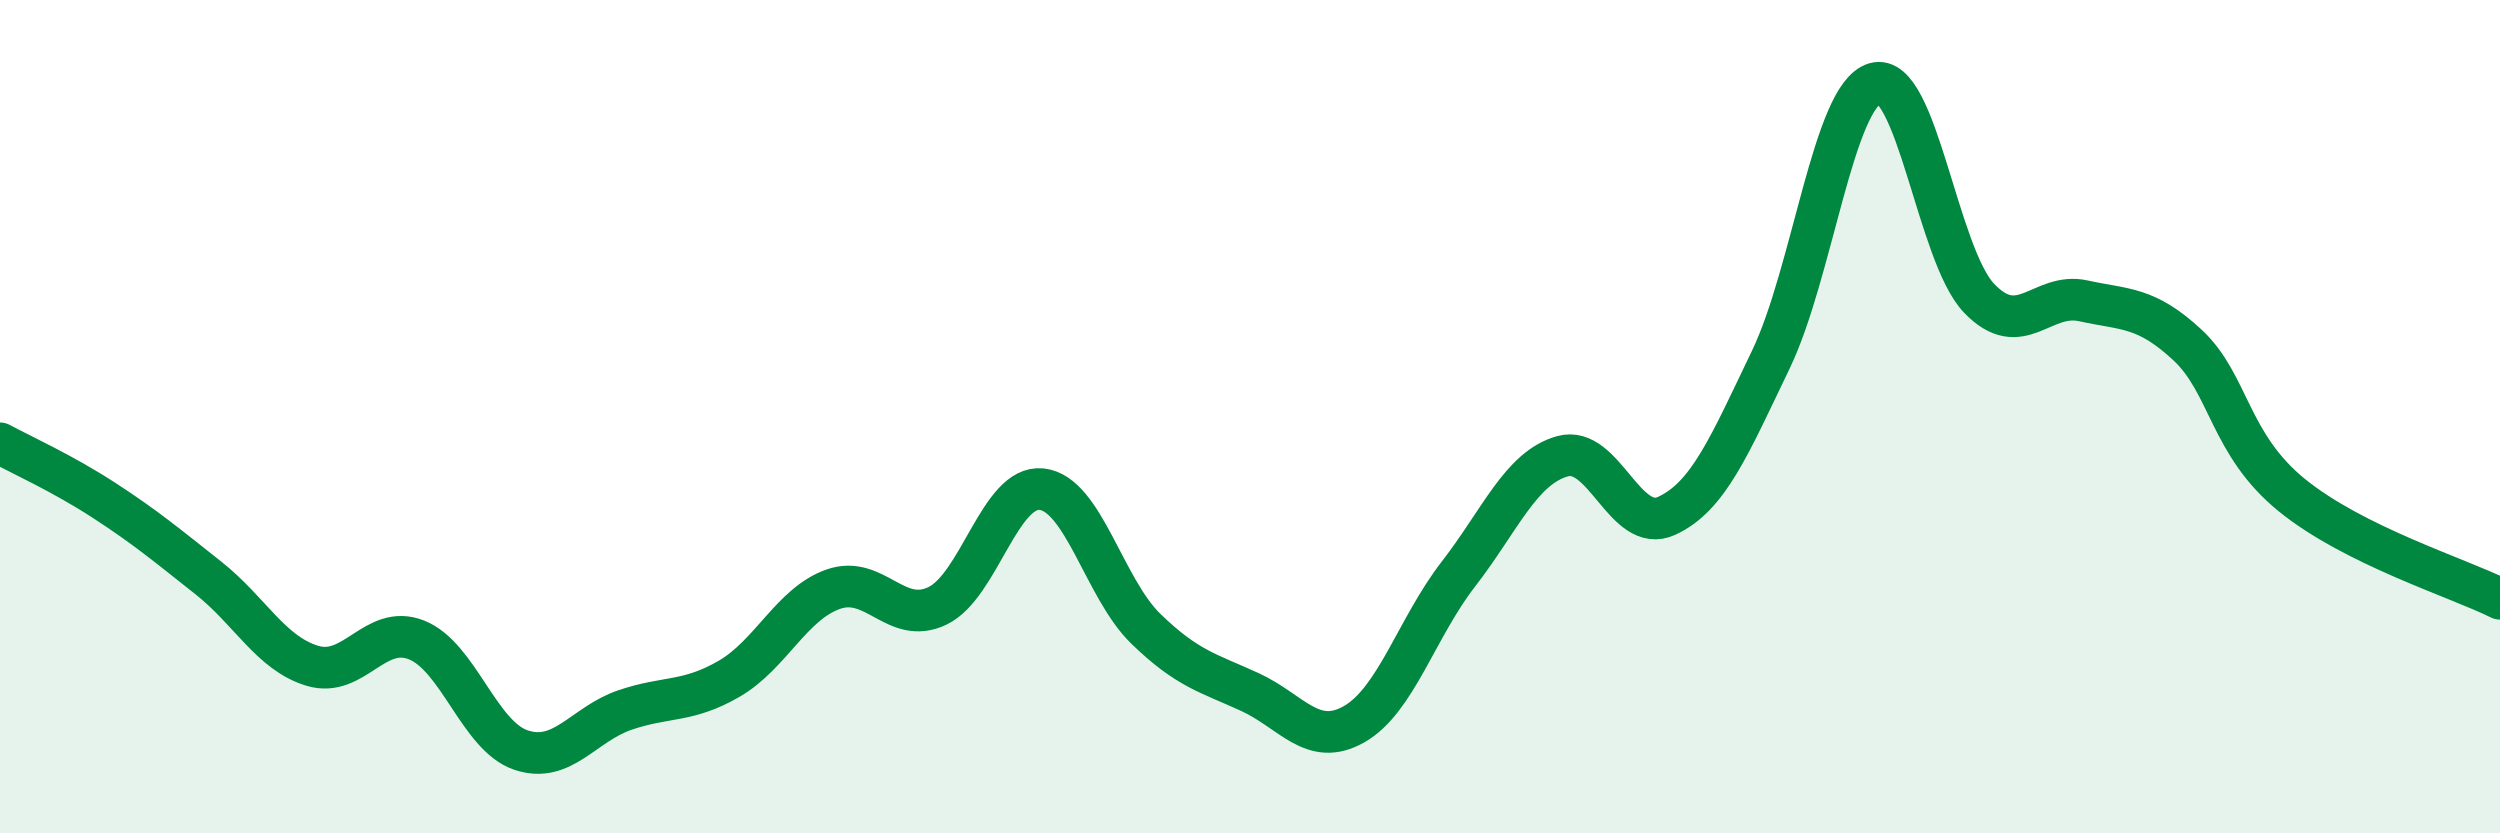
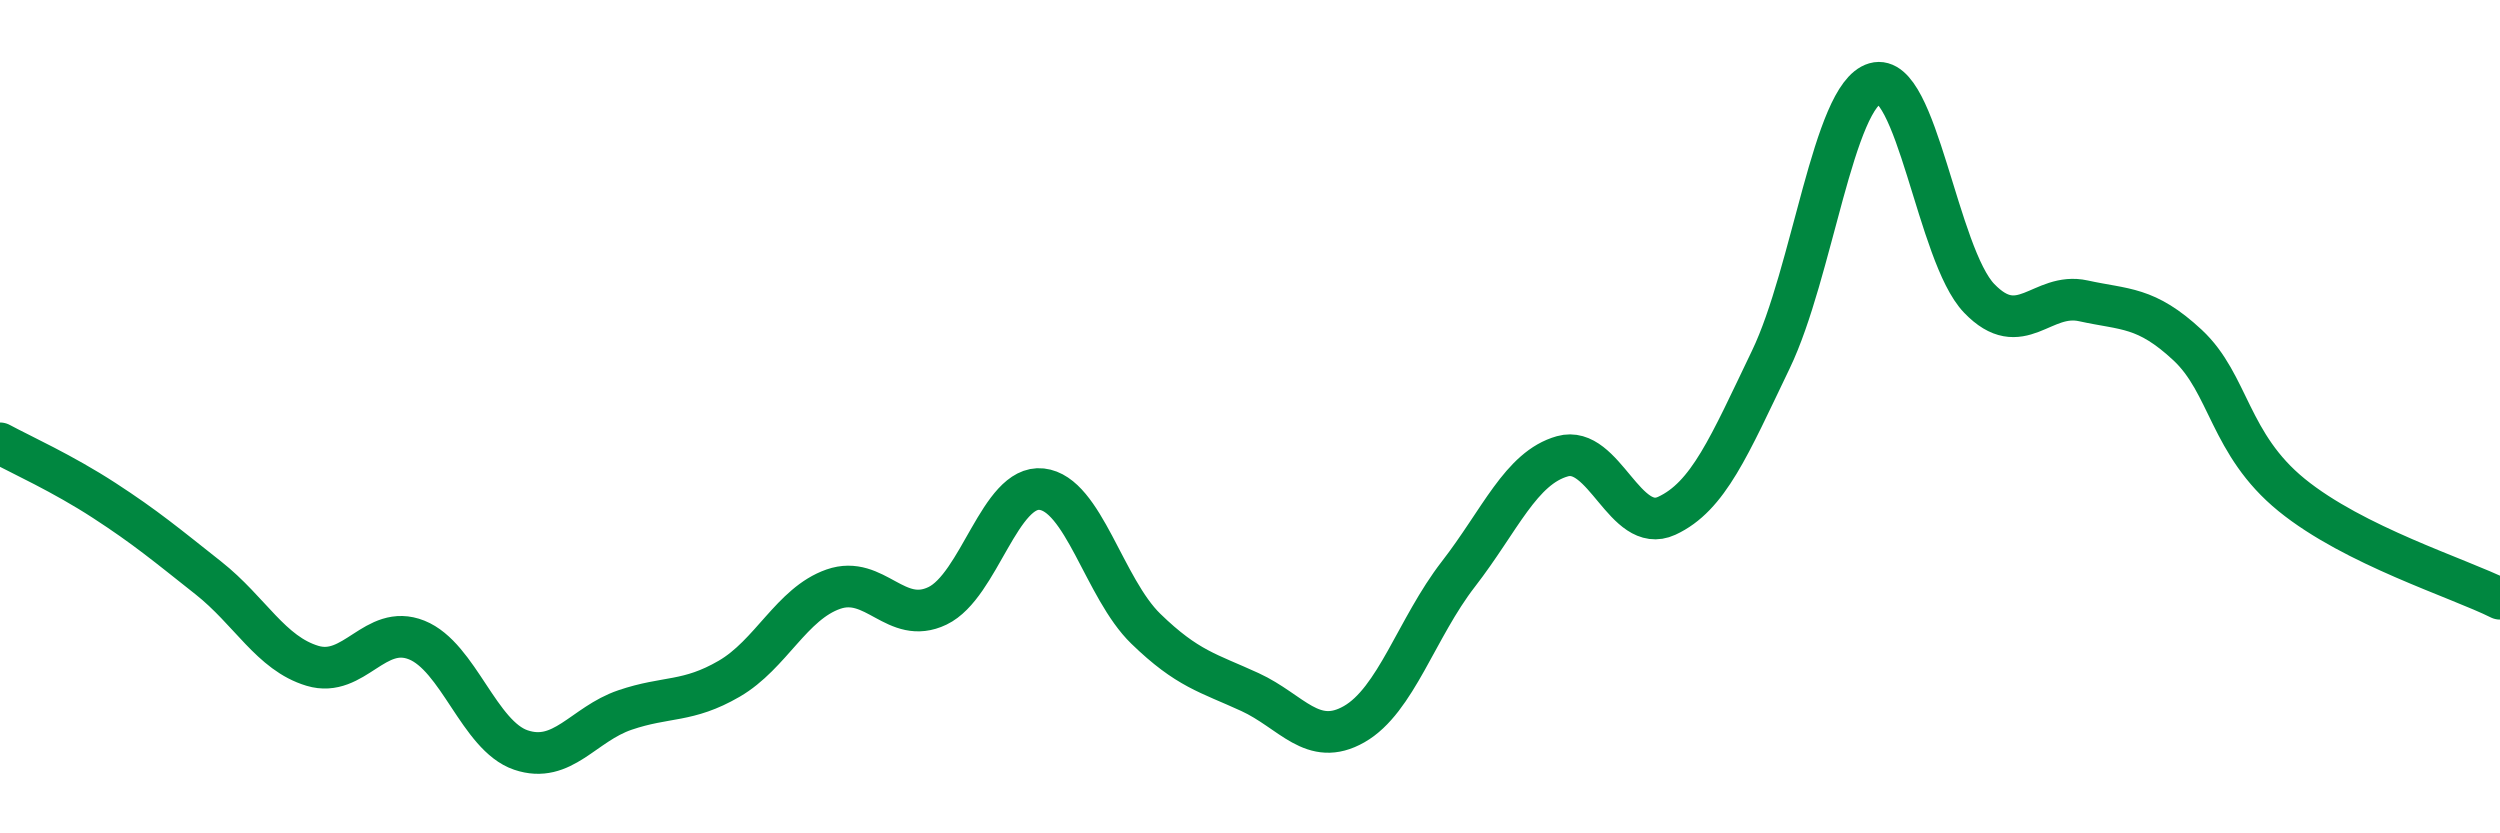
<svg xmlns="http://www.w3.org/2000/svg" width="60" height="20" viewBox="0 0 60 20">
-   <path d="M 0,10.64 C 0.5,10.91 1.5,11.36 2.5,12.01 C 3.5,12.66 4,13.08 5,13.87 C 6,14.66 6.5,15.68 7.5,15.98 C 8.5,16.28 9,14.96 10,15.36 C 11,15.76 11.5,17.66 12.5,18 C 13.5,18.34 14,17.38 15,17.04 C 16,16.7 16.5,16.87 17.5,16.29 C 18.5,15.71 19,14.49 20,14.14 C 21,13.79 21.5,15.02 22.5,14.54 C 23.5,14.06 24,11.63 25,11.74 C 26,11.85 26.5,14.12 27.5,15.09 C 28.5,16.06 29,16.15 30,16.61 C 31,17.07 31.5,17.95 32.5,17.38 C 33.5,16.81 34,15.07 35,13.78 C 36,12.49 36.5,11.23 37.5,10.95 C 38.5,10.67 39,12.84 40,12.38 C 41,11.92 41.5,10.71 42.5,8.63 C 43.5,6.55 44,2.29 45,2 C 46,1.71 46.5,6.12 47.5,7.16 C 48.5,8.2 49,7 50,7.22 C 51,7.44 51.5,7.35 52.5,8.28 C 53.5,9.21 53.5,10.66 55,11.88 C 56.5,13.1 59,13.87 60,14.37L60 20L0 20Z" fill="#008740" opacity="0.1" stroke-linecap="round" stroke-linejoin="round" />
  <path d="M 0,10.64 C 0.5,10.91 1.5,11.36 2.5,12.01 C 3.5,12.66 4,13.08 5,13.87 C 6,14.66 6.5,15.68 7.5,15.98 C 8.5,16.28 9,14.96 10,15.36 C 11,15.76 11.5,17.66 12.5,18 C 13.5,18.34 14,17.38 15,17.04 C 16,16.7 16.5,16.87 17.5,16.29 C 18.5,15.71 19,14.49 20,14.14 C 21,13.79 21.5,15.02 22.5,14.54 C 23.5,14.06 24,11.63 25,11.74 C 26,11.85 26.5,14.12 27.5,15.09 C 28.5,16.06 29,16.15 30,16.61 C 31,17.07 31.5,17.95 32.5,17.38 C 33.5,16.81 34,15.07 35,13.78 C 36,12.49 36.5,11.23 37.5,10.95 C 38.5,10.67 39,12.84 40,12.38 C 41,11.92 41.5,10.71 42.5,8.63 C 43.5,6.55 44,2.29 45,2 C 46,1.71 46.5,6.12 47.5,7.16 C 48.5,8.2 49,7 50,7.22 C 51,7.44 51.5,7.35 52.5,8.28 C 53.5,9.21 53.5,10.66 55,11.88 C 56.5,13.1 59,13.87 60,14.37" stroke="#008740" stroke-width="1" fill="none" stroke-linecap="round" stroke-linejoin="round" />
</svg>